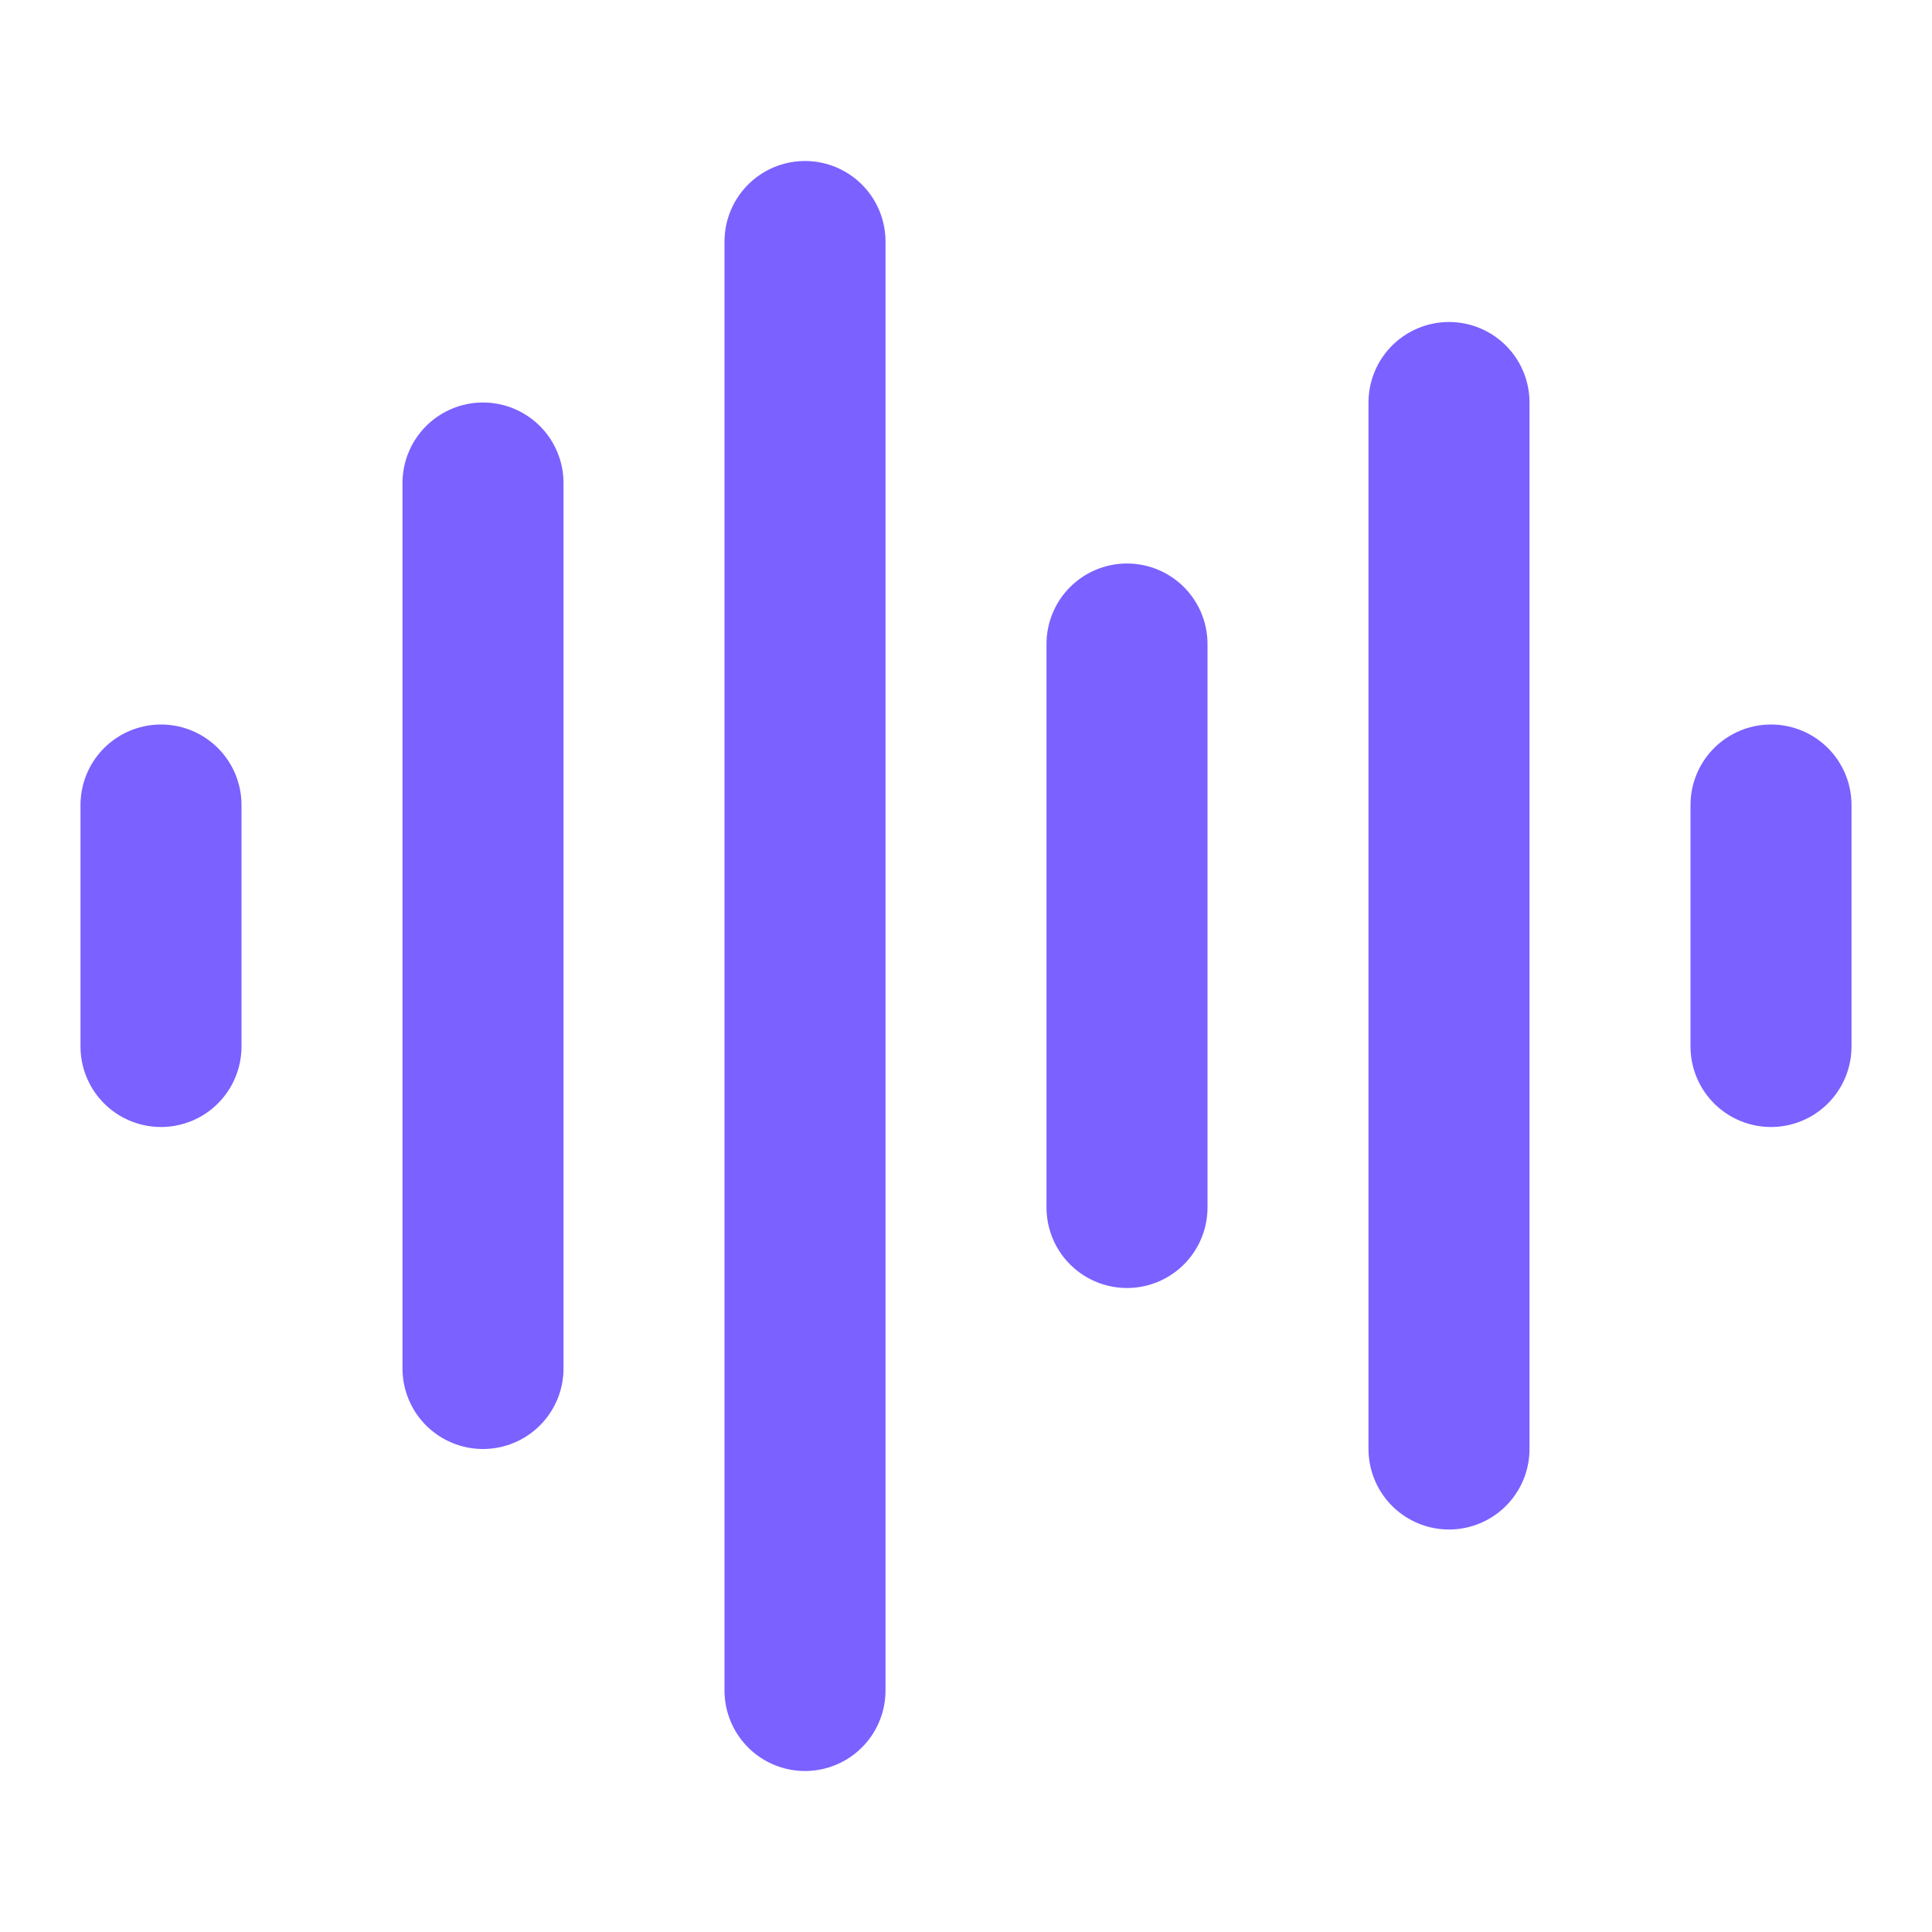
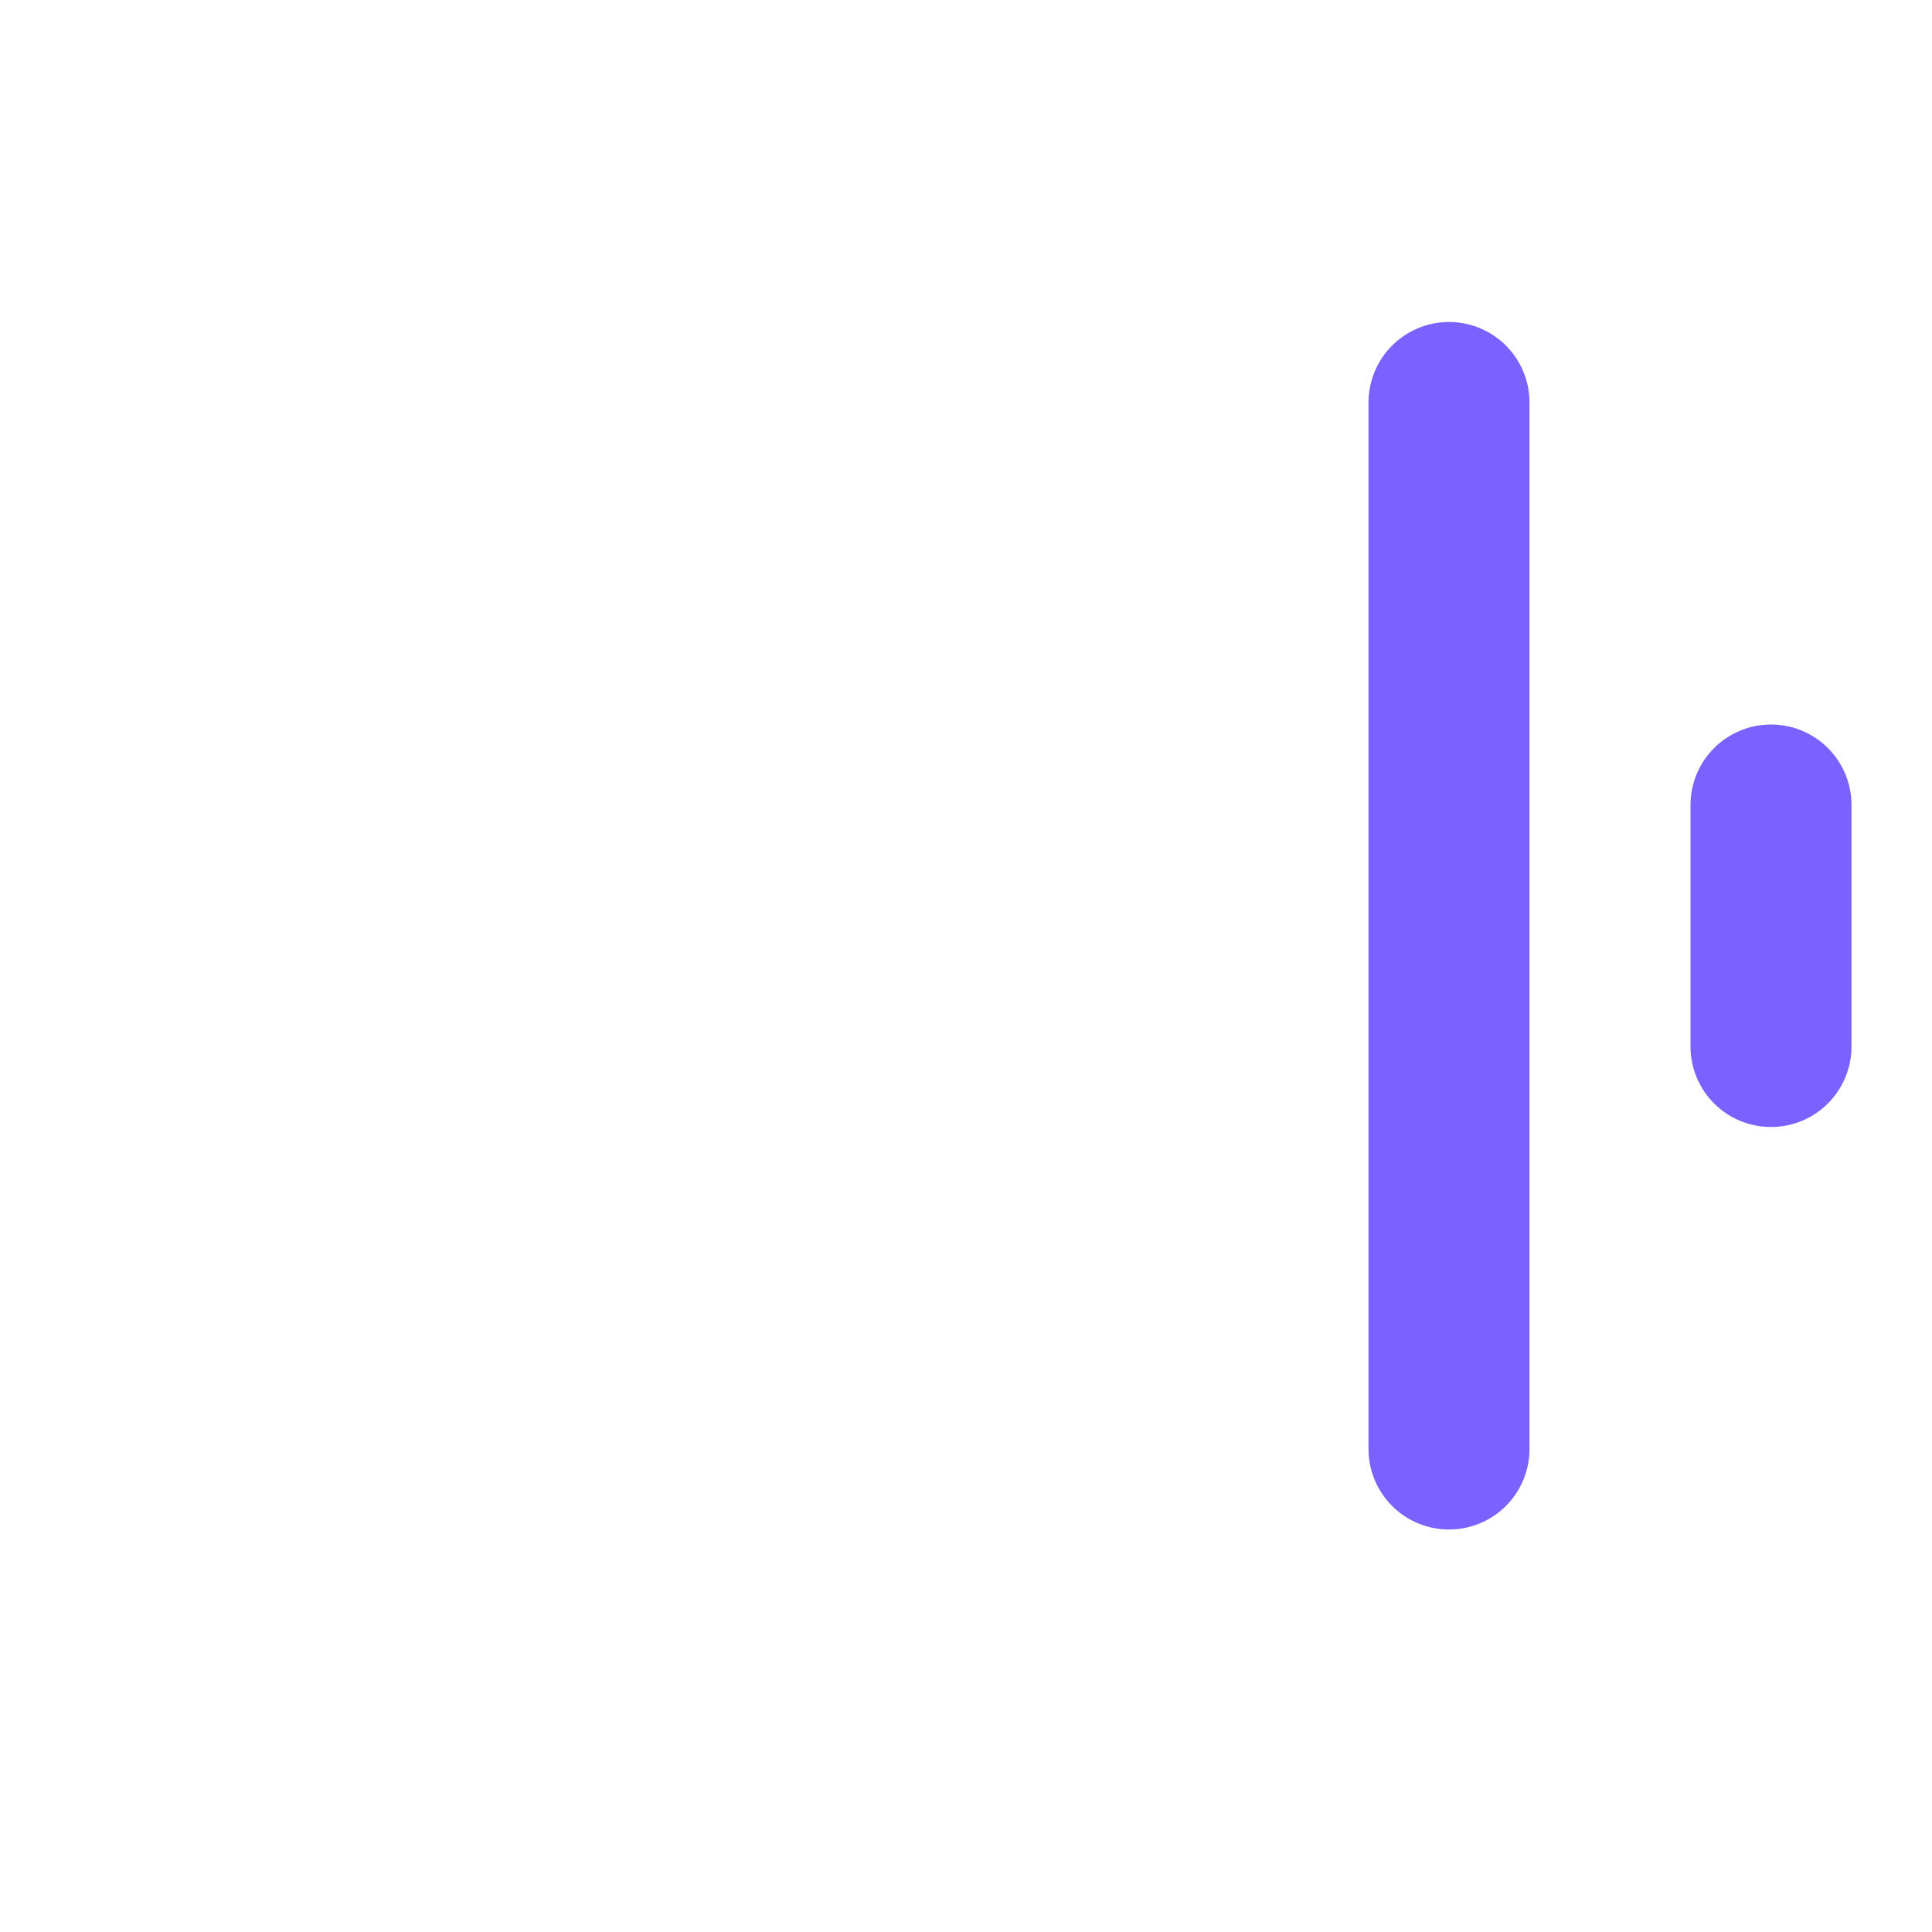
<svg xmlns="http://www.w3.org/2000/svg" width="24" height="24" viewBox="0 0 24 24" fill="none">
-   <path d="M2 10V13" stroke="#7B61FF" stroke-width="2" stroke-linecap="round" stroke-linejoin="round" />
-   <path d="M6 6V17" stroke="#7B61FF" stroke-width="2" stroke-linecap="round" stroke-linejoin="round" />
-   <path d="M10 3V21" stroke="#7B61FF" stroke-width="2" stroke-linecap="round" stroke-linejoin="round" />
-   <path d="M14 8V15" stroke="#7B61FF" stroke-width="2" stroke-linecap="round" stroke-linejoin="round" />
  <path d="M18 5V18" stroke="#7B61FF" stroke-width="2" stroke-linecap="round" stroke-linejoin="round" />
  <path d="M22 10V13" stroke="#7B61FF" stroke-width="2" stroke-linecap="round" stroke-linejoin="round" />
</svg>